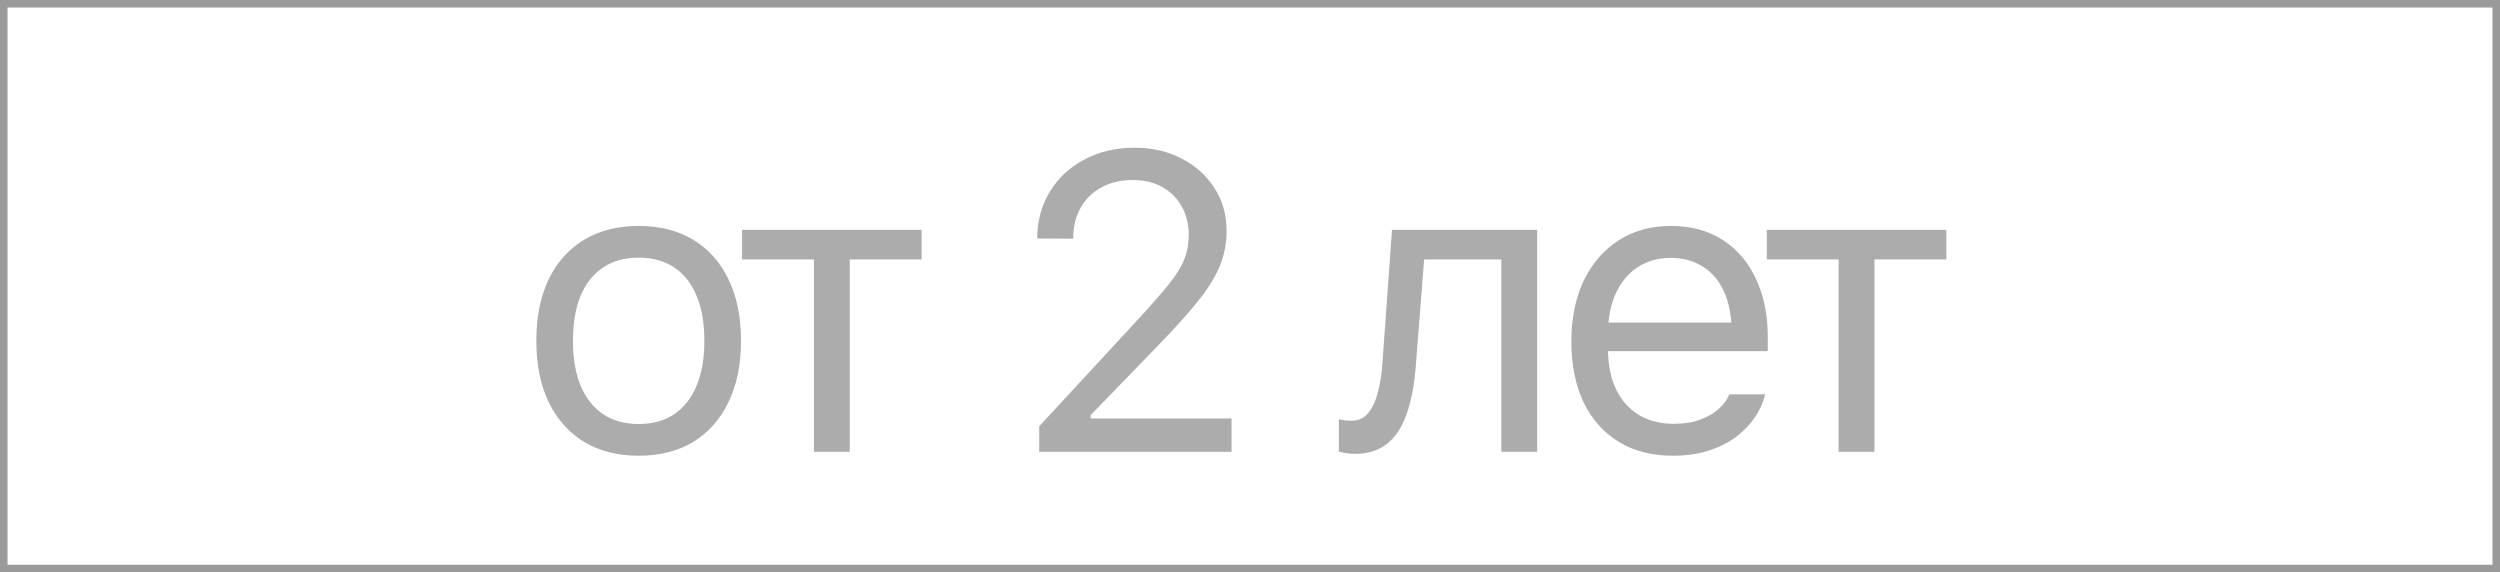
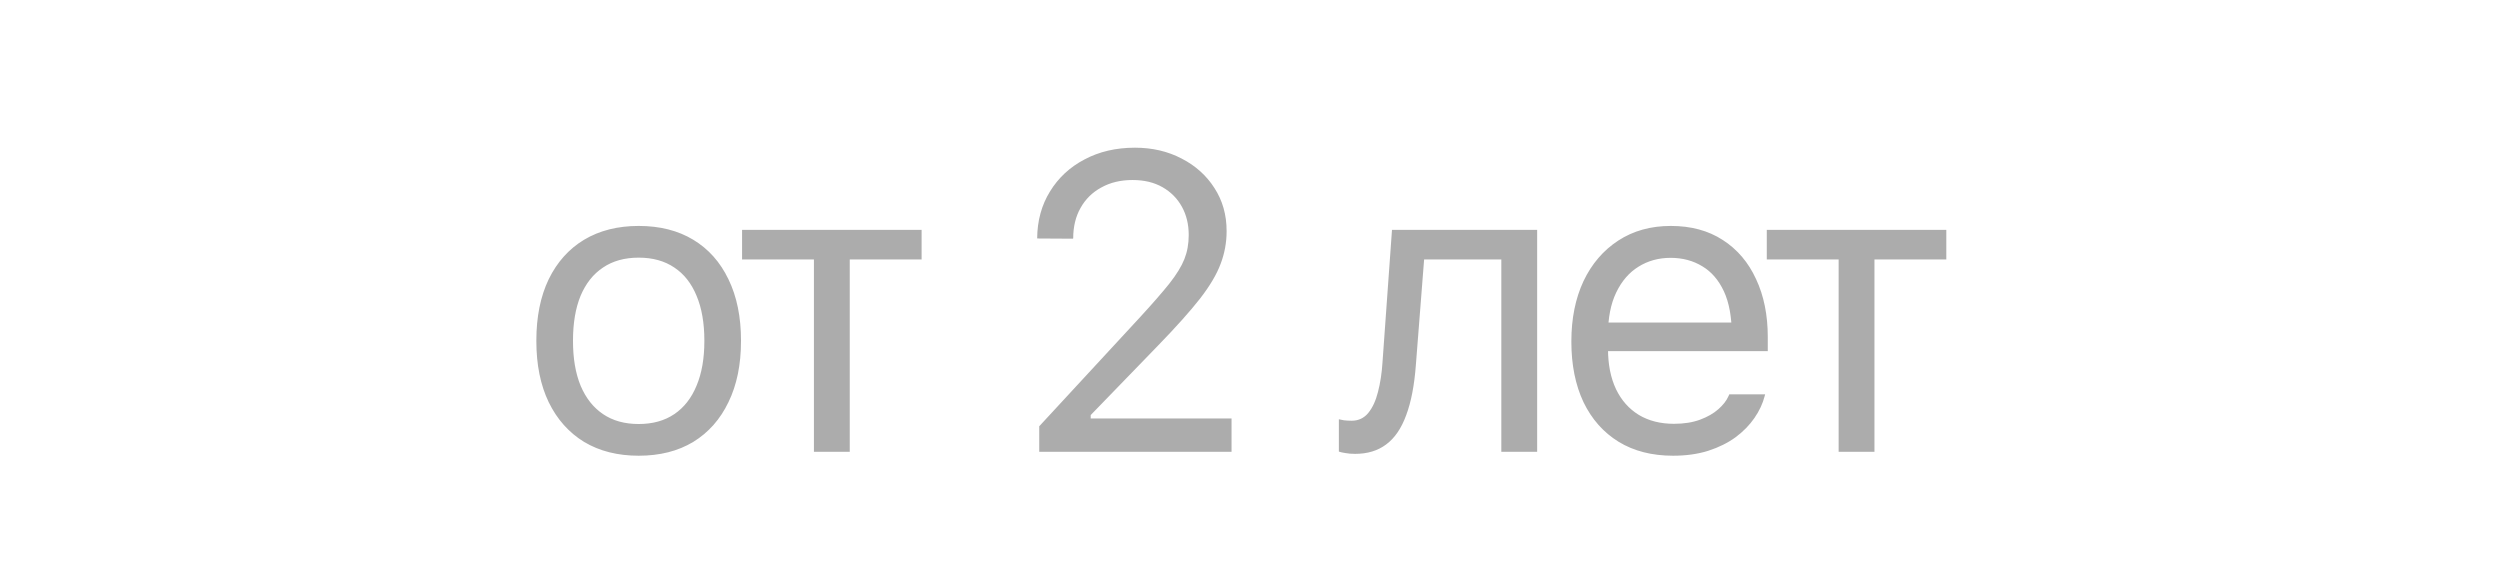
<svg xmlns="http://www.w3.org/2000/svg" width="332" height="76" viewBox="0 0 332 76" fill="none">
  <g opacity="0.5">
-     <path opacity="0.7" d="M84.816 60.52C87.624 60.52 90.039 59.909 92.062 58.688C94.086 57.448 95.644 55.689 96.738 53.41C97.85 51.132 98.406 48.425 98.406 45.289V45.234C98.406 42.081 97.85 39.365 96.738 37.086C95.644 34.807 94.086 33.057 92.062 31.836C90.039 30.615 87.624 30.004 84.816 30.004C82.027 30.004 79.612 30.615 77.57 31.836C75.547 33.057 73.979 34.807 72.867 37.086C71.773 39.365 71.227 42.081 71.227 45.234V45.289C71.227 48.425 71.773 51.132 72.867 53.41C73.979 55.689 75.547 57.448 77.57 58.688C79.612 59.909 82.027 60.52 84.816 60.52ZM84.816 56.309C82.957 56.309 81.38 55.871 80.086 54.996C78.792 54.121 77.798 52.863 77.106 51.223C76.431 49.582 76.094 47.604 76.094 45.289V45.234C76.094 42.901 76.431 40.914 77.106 39.273C77.798 37.633 78.792 36.384 80.086 35.527C81.38 34.652 82.957 34.215 84.816 34.215C86.676 34.215 88.253 34.652 89.547 35.527C90.841 36.384 91.826 37.633 92.5 39.273C93.193 40.914 93.539 42.901 93.539 45.234V45.289C93.539 47.604 93.193 49.582 92.5 51.223C91.826 52.863 90.841 54.121 89.547 54.996C88.253 55.871 86.676 56.309 84.816 56.309ZM122.39 30.523H98.546V34.461H108.089V60H112.847V34.461H122.39V30.523ZM138.01 60H163.549V55.57H143.643L144.846 56.391V54.121L143.615 56.391L153.815 45.863C156.203 43.402 158.053 41.333 159.365 39.656C160.678 37.961 161.589 36.421 162.1 35.035C162.628 33.65 162.893 32.21 162.893 30.715V30.66C162.893 28.527 162.355 26.631 161.279 24.973C160.222 23.314 158.773 22.01 156.932 21.062C155.091 20.096 153.022 19.613 150.725 19.613C148.209 19.613 145.976 20.133 144.025 21.172C142.075 22.193 140.544 23.615 139.432 25.438C138.32 27.242 137.755 29.311 137.736 31.645L137.791 31.672L142.494 31.699L142.522 31.645C142.522 30.095 142.85 28.746 143.506 27.598C144.162 26.431 145.083 25.529 146.268 24.891C147.453 24.234 148.829 23.906 150.397 23.906C151.946 23.906 153.277 24.225 154.389 24.863C155.501 25.501 156.357 26.367 156.959 27.461C157.561 28.555 157.861 29.794 157.861 31.18V31.234C157.861 32.383 157.67 33.44 157.287 34.406C156.904 35.372 156.239 36.457 155.291 37.66C154.343 38.845 153.031 40.349 151.354 42.172L138.01 56.609V60ZM188.028 48.461L189.122 34.461H199.376V60H204.134V30.523H184.856L183.598 48.078C183.507 49.536 183.307 50.858 182.997 52.043C182.705 53.21 182.277 54.139 181.712 54.832C181.147 55.525 180.408 55.871 179.497 55.871C179.151 55.871 178.813 55.853 178.485 55.816C178.157 55.762 177.929 55.716 177.802 55.68V59.973C178.002 60.046 178.285 60.109 178.649 60.164C179.014 60.237 179.451 60.273 179.962 60.273C181.602 60.273 182.979 59.854 184.091 59.016C185.221 58.177 186.105 56.883 186.743 55.133C187.399 53.383 187.828 51.159 188.028 48.461ZM222.184 60.52C223.916 60.52 225.474 60.301 226.86 59.863C228.263 59.408 229.475 58.806 230.496 58.059C231.517 57.293 232.347 56.445 232.985 55.516C233.641 54.568 234.097 53.592 234.352 52.59L234.406 52.371H229.649L229.539 52.617C229.284 53.2 228.837 53.775 228.199 54.34C227.561 54.905 226.75 55.37 225.766 55.734C224.781 56.099 223.624 56.281 222.293 56.281C220.507 56.281 218.957 55.889 217.645 55.105C216.332 54.303 215.32 53.164 214.61 51.688C213.899 50.193 213.543 48.397 213.543 46.301V44.414C213.543 42.208 213.908 40.349 214.637 38.836C215.366 37.323 216.35 36.184 217.59 35.418C218.848 34.634 220.27 34.242 221.856 34.242C223.442 34.242 224.845 34.616 226.067 35.363C227.288 36.092 228.245 37.204 228.938 38.699C229.63 40.194 229.977 42.099 229.977 44.414V46.301L232.328 42.828H211.137V46.629H234.762V44.77C234.762 41.835 234.242 39.264 233.203 37.059C232.182 34.835 230.706 33.103 228.774 31.863C226.86 30.624 224.563 30.004 221.883 30.004C219.222 30.004 216.897 30.651 214.91 31.945C212.923 33.24 211.383 35.035 210.289 37.332C209.214 39.629 208.676 42.3 208.676 45.344V45.371C208.676 48.452 209.214 51.132 210.289 53.41C211.383 55.671 212.932 57.421 214.938 58.66C216.961 59.9 219.376 60.52 222.184 60.52ZM258.472 30.523H234.628V34.461H244.171V60H248.929V34.461H258.472V30.523Z" fill="#151515" />
-     <rect x="0.5" y="0.5" width="331" height="75" stroke="#353535" />
+     <path opacity="0.7" d="M84.816 60.52C87.624 60.52 90.039 59.909 92.062 58.688C94.086 57.448 95.644 55.689 96.738 53.41C97.85 51.132 98.406 48.425 98.406 45.289V45.234C98.406 42.081 97.85 39.365 96.738 37.086C95.644 34.807 94.086 33.057 92.062 31.836C90.039 30.615 87.624 30.004 84.816 30.004C82.027 30.004 79.612 30.615 77.57 31.836C75.547 33.057 73.979 34.807 72.867 37.086C71.773 39.365 71.227 42.081 71.227 45.234V45.289C71.227 48.425 71.773 51.132 72.867 53.41C73.979 55.689 75.547 57.448 77.57 58.688C79.612 59.909 82.027 60.52 84.816 60.52ZM84.816 56.309C82.957 56.309 81.38 55.871 80.086 54.996C78.792 54.121 77.798 52.863 77.106 51.223C76.431 49.582 76.094 47.604 76.094 45.289V45.234C76.094 42.901 76.431 40.914 77.106 39.273C77.798 37.633 78.792 36.384 80.086 35.527C81.38 34.652 82.957 34.215 84.816 34.215C86.676 34.215 88.253 34.652 89.547 35.527C90.841 36.384 91.826 37.633 92.5 39.273C93.193 40.914 93.539 42.901 93.539 45.234V45.289C93.539 47.604 93.193 49.582 92.5 51.223C91.826 52.863 90.841 54.121 89.547 54.996C88.253 55.871 86.676 56.309 84.816 56.309ZM122.39 30.523H98.546V34.461H108.089V60H112.847V34.461H122.39V30.523ZM138.01 60H163.549V55.57H143.643L144.846 56.391V54.121L143.615 56.391L153.815 45.863C156.203 43.402 158.053 41.333 159.365 39.656C160.678 37.961 161.589 36.421 162.1 35.035C162.628 33.65 162.893 32.21 162.893 30.715V30.66C162.893 28.527 162.355 26.631 161.279 24.973C160.222 23.314 158.773 22.01 156.932 21.062C155.091 20.096 153.022 19.613 150.725 19.613C148.209 19.613 145.976 20.133 144.025 21.172C142.075 22.193 140.544 23.615 139.432 25.438C138.32 27.242 137.755 29.311 137.736 31.645L137.791 31.672L142.494 31.699L142.522 31.645C142.522 30.095 142.85 28.746 143.506 27.598C144.162 26.431 145.083 25.529 146.268 24.891C147.453 24.234 148.829 23.906 150.397 23.906C151.946 23.906 153.277 24.225 154.389 24.863C155.501 25.501 156.357 26.367 156.959 27.461C157.561 28.555 157.861 29.794 157.861 31.18V31.234C157.861 32.383 157.67 33.44 157.287 34.406C156.904 35.372 156.239 36.457 155.291 37.66C154.343 38.845 153.031 40.349 151.354 42.172L138.01 56.609V60ZM188.028 48.461L189.122 34.461H199.376V60H204.134V30.523H184.856L183.598 48.078C183.507 49.536 183.307 50.858 182.997 52.043C182.705 53.21 182.277 54.139 181.712 54.832C181.147 55.525 180.408 55.871 179.497 55.871C179.151 55.871 178.813 55.853 178.485 55.816C178.157 55.762 177.929 55.716 177.802 55.68V59.973C178.002 60.046 178.285 60.109 178.649 60.164C179.014 60.237 179.451 60.273 179.962 60.273C181.602 60.273 182.979 59.854 184.091 59.016C185.221 58.177 186.105 56.883 186.743 55.133C187.399 53.383 187.828 51.159 188.028 48.461ZM222.184 60.52C223.916 60.52 225.474 60.301 226.86 59.863C228.263 59.408 229.475 58.806 230.496 58.059C231.517 57.293 232.347 56.445 232.985 55.516C233.641 54.568 234.097 53.592 234.352 52.59L234.406 52.371H229.649L229.539 52.617C229.284 53.2 228.837 53.775 228.199 54.34C227.561 54.905 226.75 55.37 225.766 55.734C224.781 56.099 223.624 56.281 222.293 56.281C220.507 56.281 218.957 55.889 217.645 55.105C216.332 54.303 215.32 53.164 214.61 51.688C213.899 50.193 213.543 48.397 213.543 46.301V44.414C213.543 42.208 213.908 40.349 214.637 38.836C215.366 37.323 216.35 36.184 217.59 35.418C218.848 34.634 220.27 34.242 221.856 34.242C223.442 34.242 224.845 34.616 226.067 35.363C227.288 36.092 228.245 37.204 228.938 38.699C229.63 40.194 229.977 42.099 229.977 44.414V46.301L232.328 42.828H211.137V46.629H234.762V44.77C234.762 41.835 234.242 39.264 233.203 37.059C232.182 34.835 230.706 33.103 228.774 31.863C226.86 30.624 224.563 30.004 221.883 30.004C219.222 30.004 216.897 30.651 214.91 31.945C212.923 33.24 211.383 35.035 210.289 37.332C209.214 39.629 208.676 42.3 208.676 45.344V45.371C208.676 48.452 209.214 51.132 210.289 53.41C211.383 55.671 212.932 57.421 214.938 58.66C216.961 59.9 219.376 60.52 222.184 60.52M258.472 30.523H234.628V34.461H244.171V60H248.929V34.461H258.472V30.523Z" fill="#151515" />
  </g>
</svg>